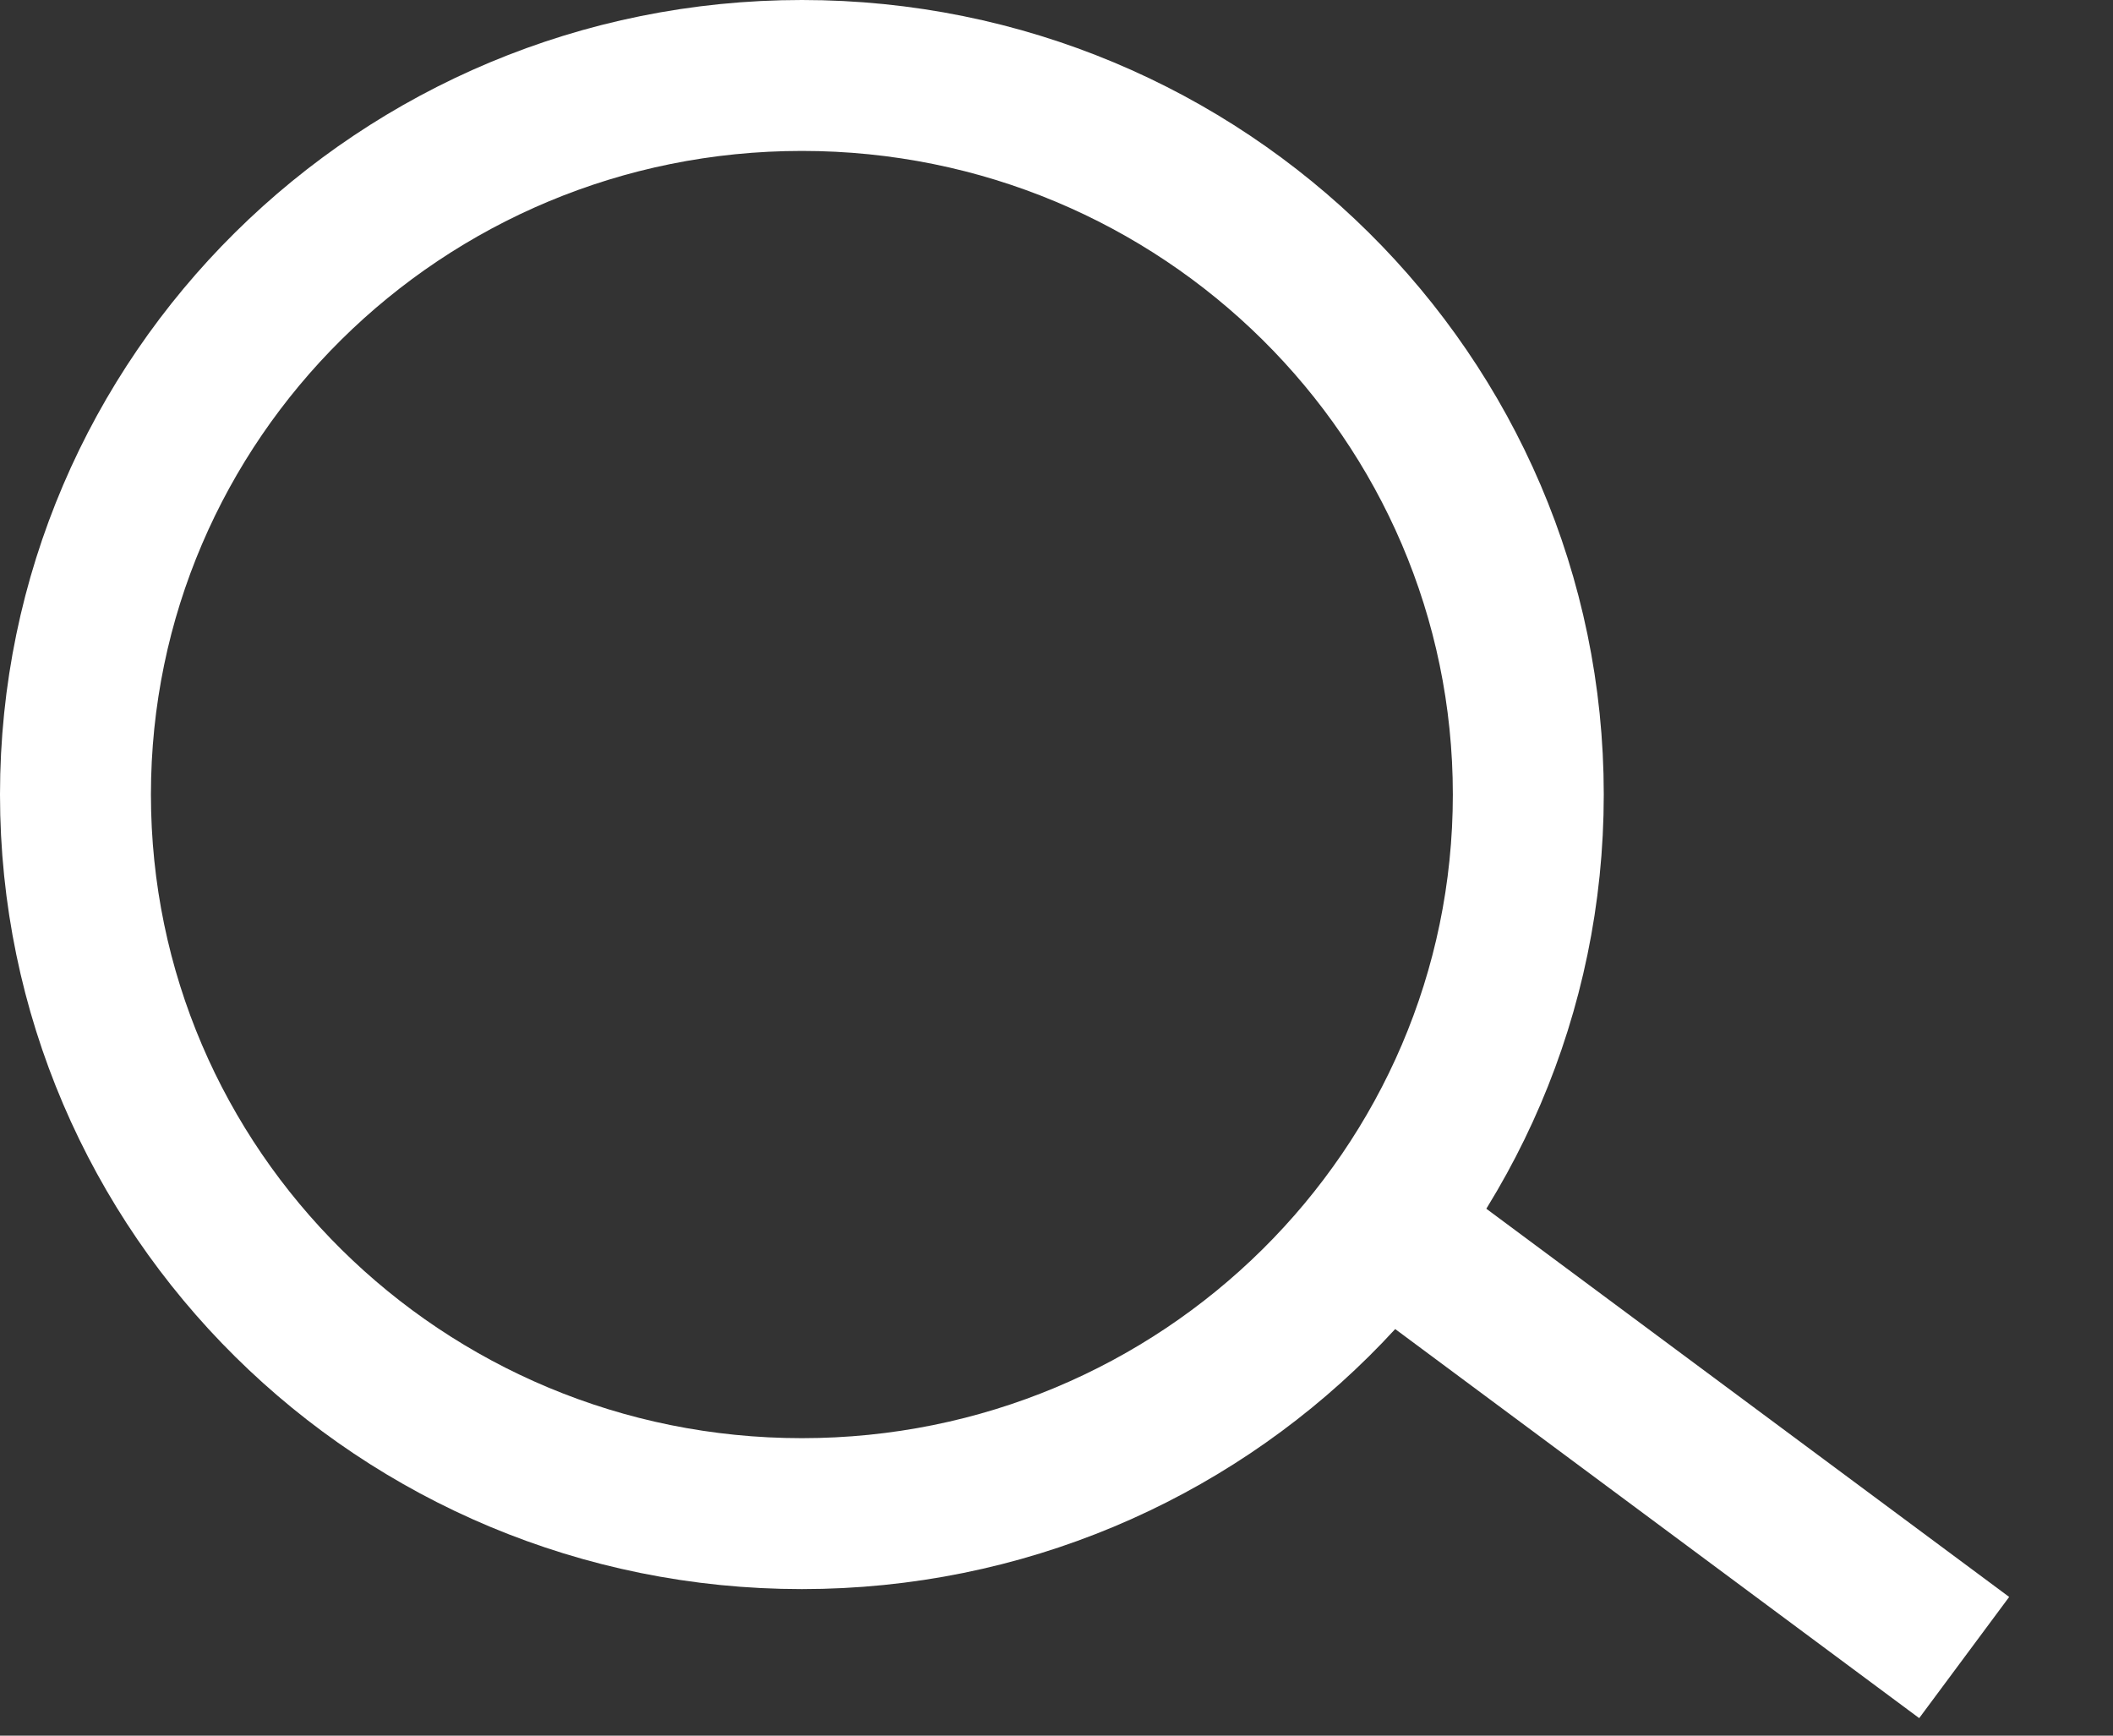
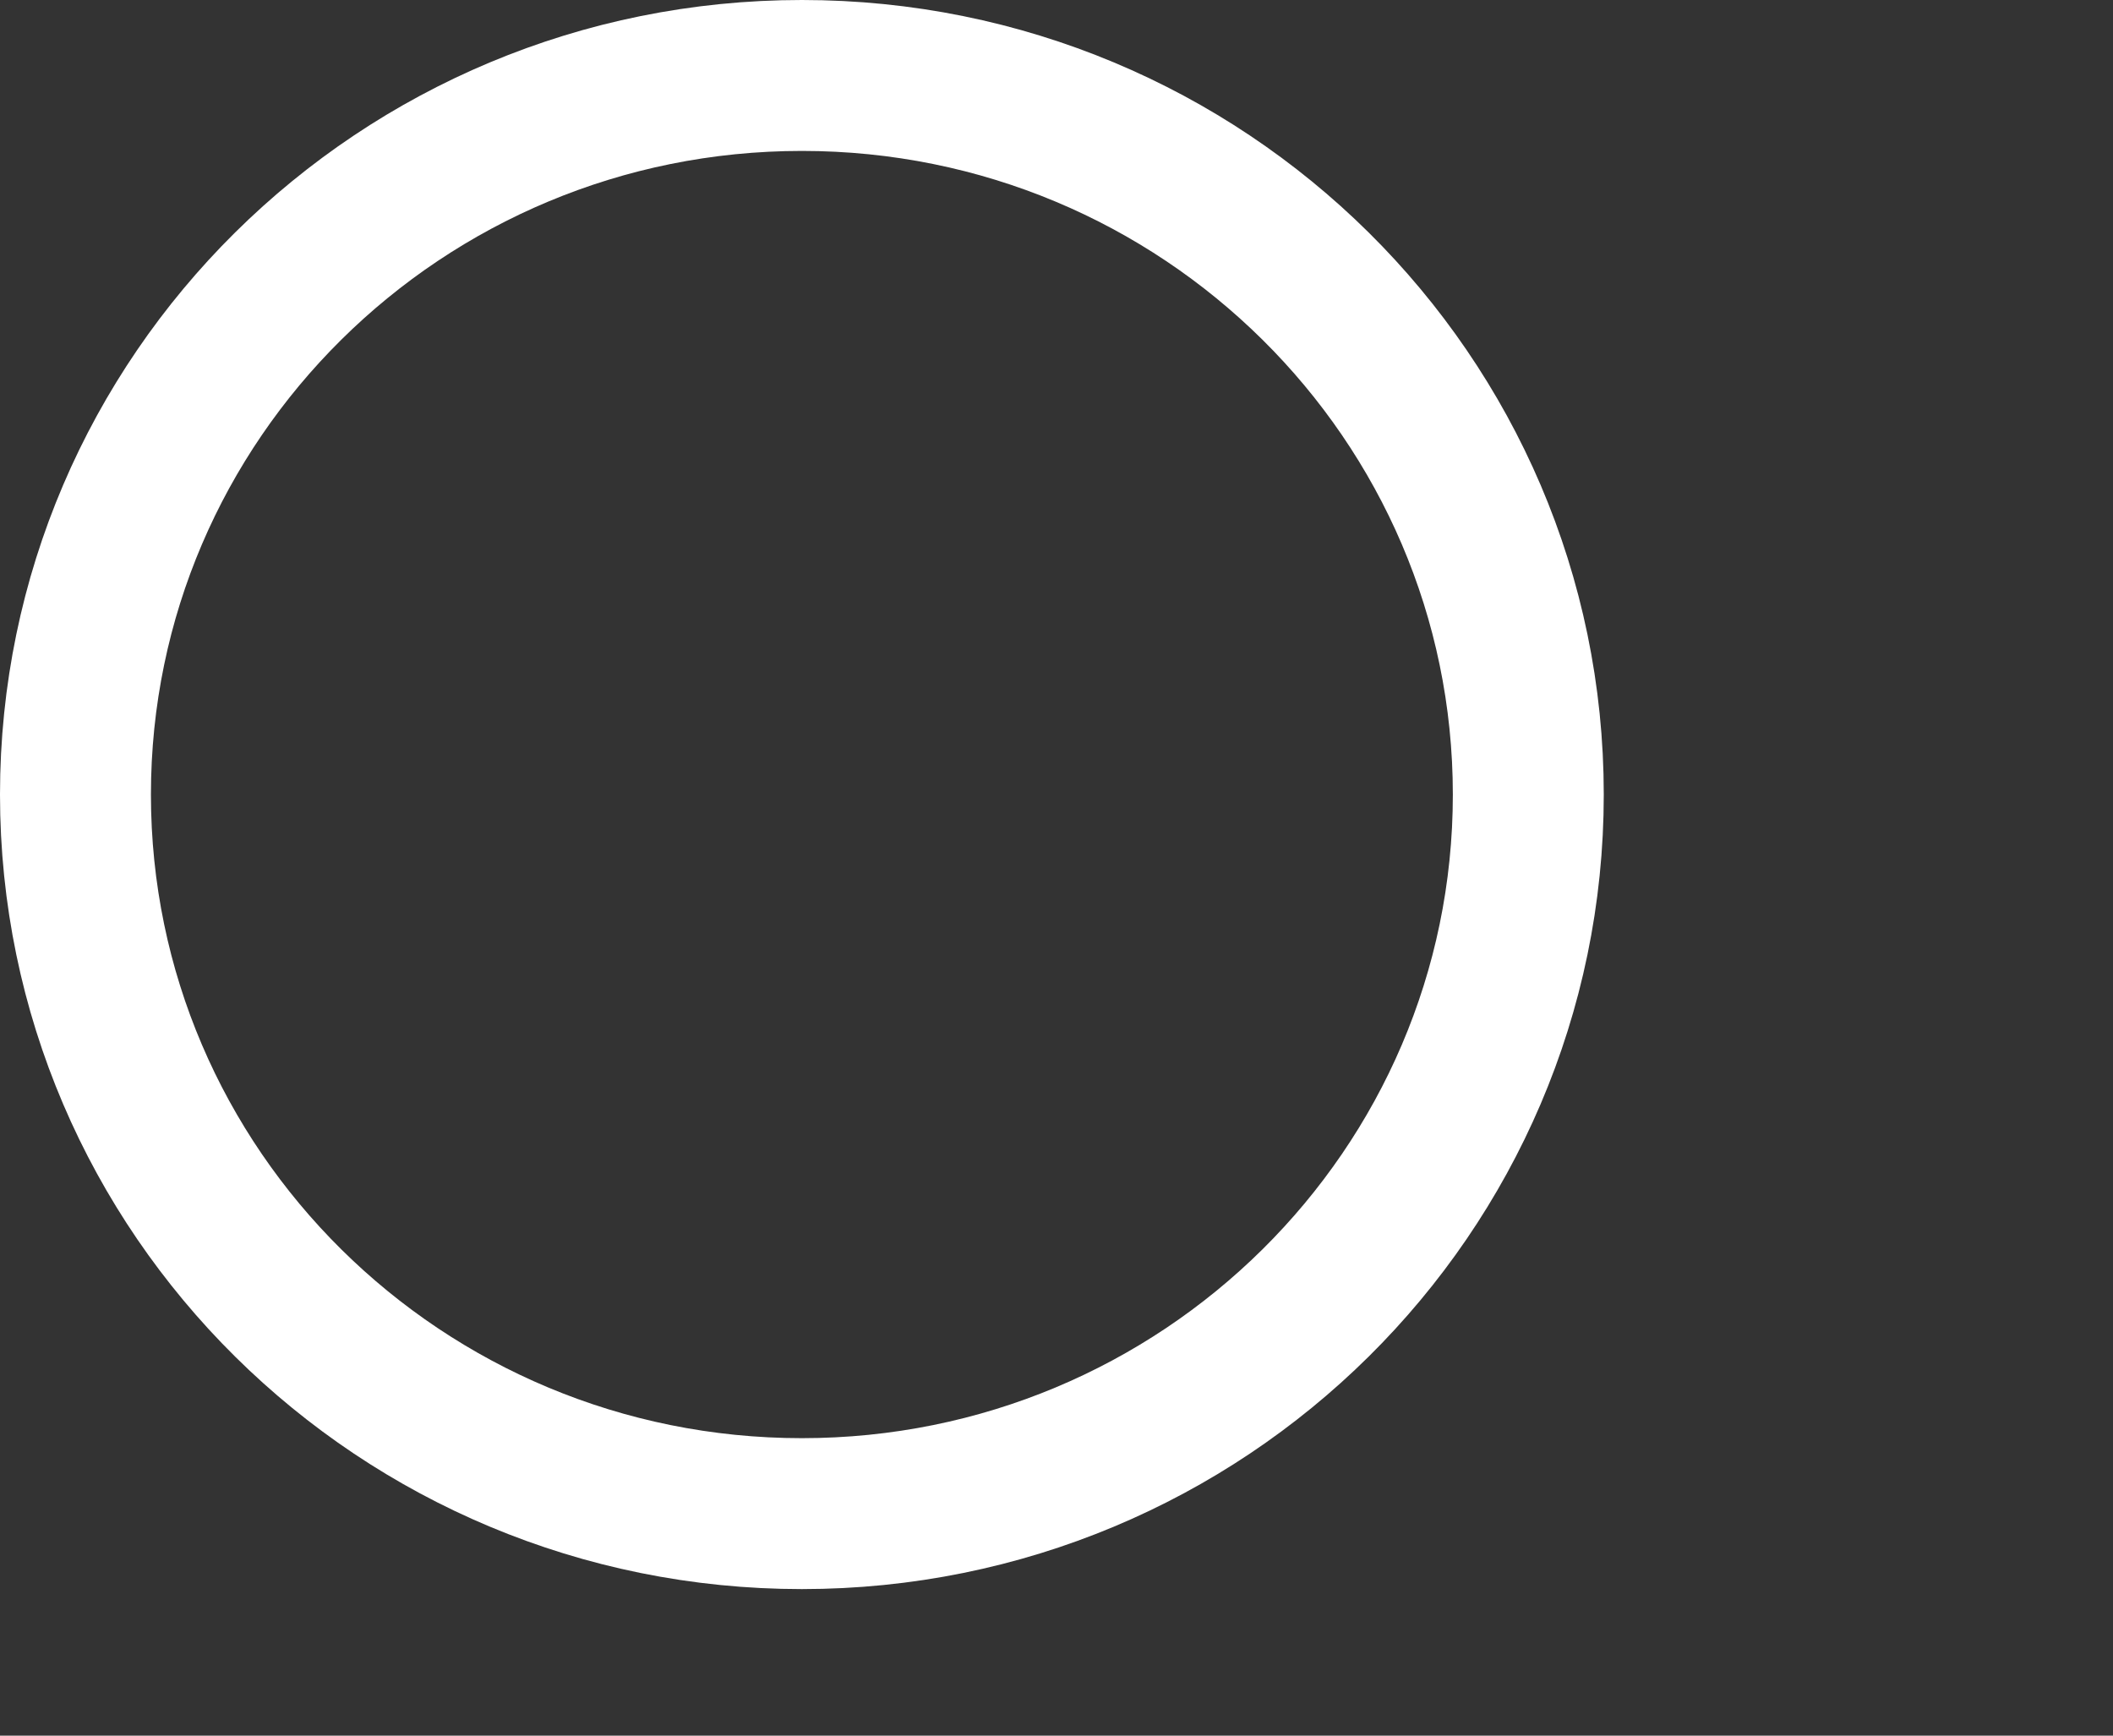
<svg xmlns="http://www.w3.org/2000/svg" width="28px" height="23px" viewbox="0 0 28 23" version="1.1">
  <rect width="100%" height="100%" fill="#333333" stroke="none" />
  <g id="Group-6" transform="translate(1 1)">
-     <path d="M0 0L7.701 5.718" transform="translate(17.327 15.247)" id="Path-9" fill="none" fill-rule="evenodd" stroke="#FFFFFF" stroke-width="2" />
    <path d="M9.626 19.058C14.942 19.058 19.252 14.792 19.252 9.529C19.252 4.266 14.942 0 9.626 0C4.31 0 0 4.266 0 9.529C0 14.792 4.31 19.058 9.626 19.058Z" id="Oval" fill="none" fill-rule="evenodd" stroke="#FFFFFF" stroke-width="2" />
  </g>
</svg>